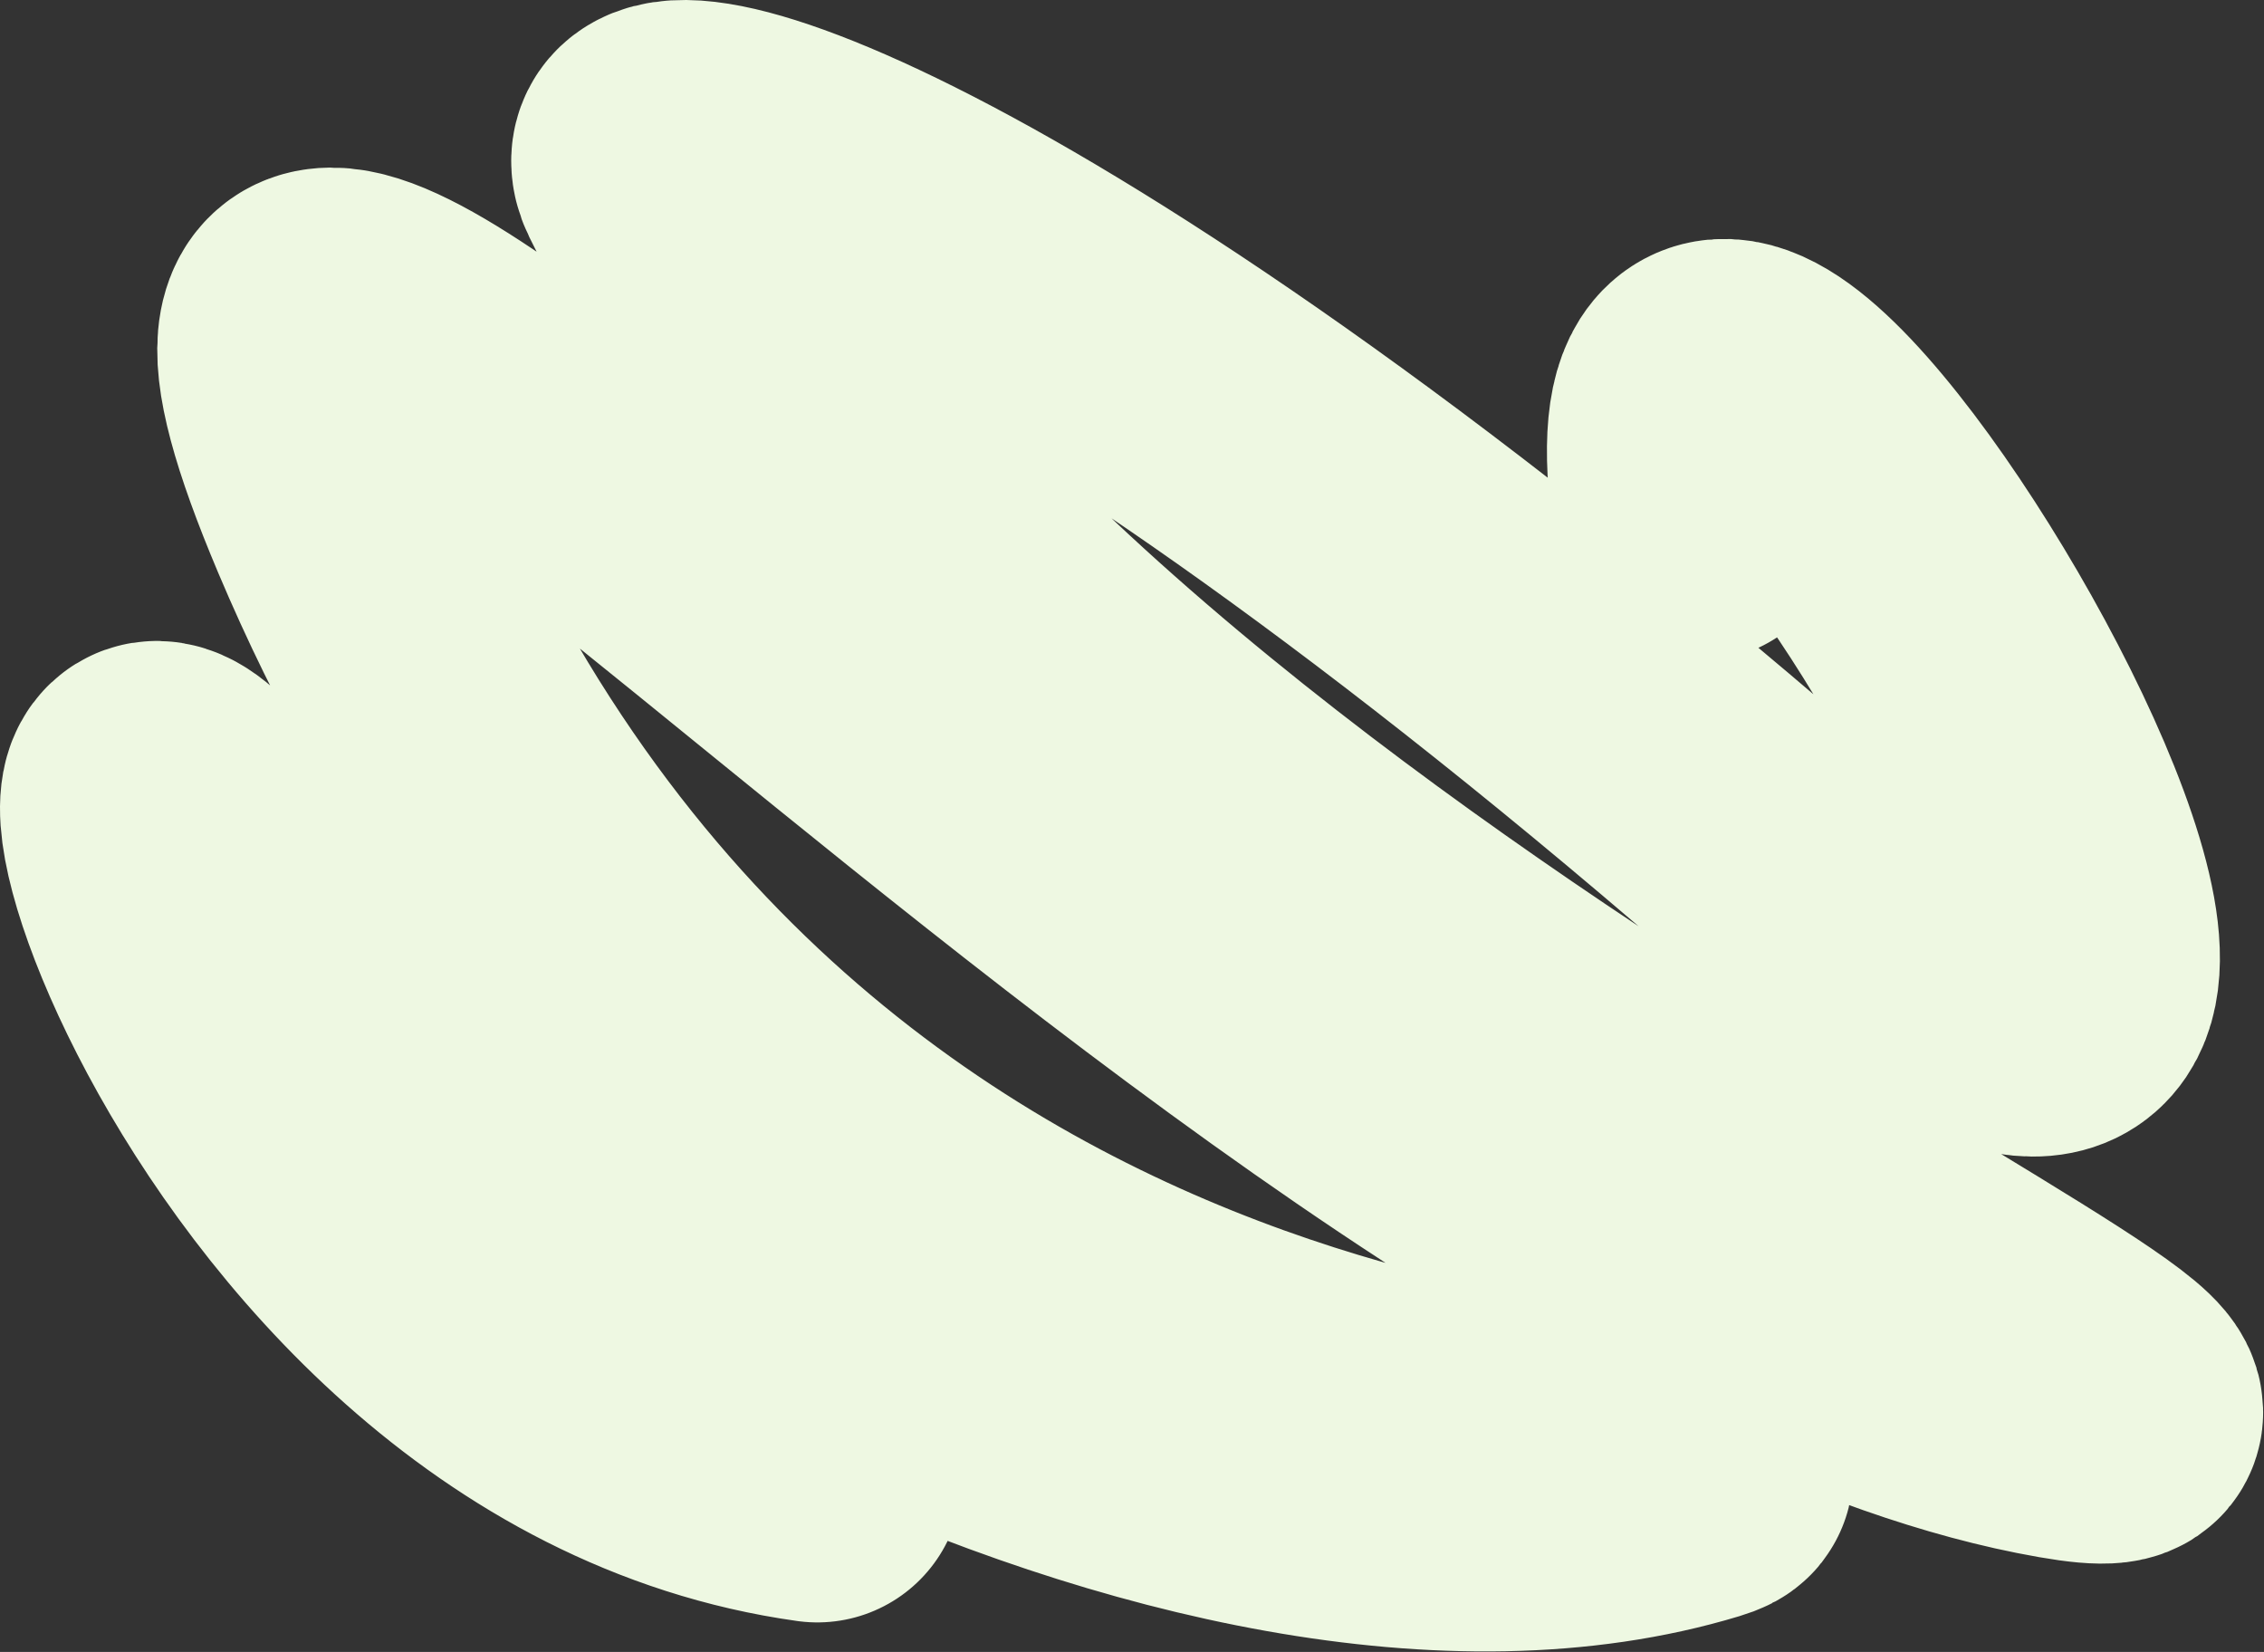
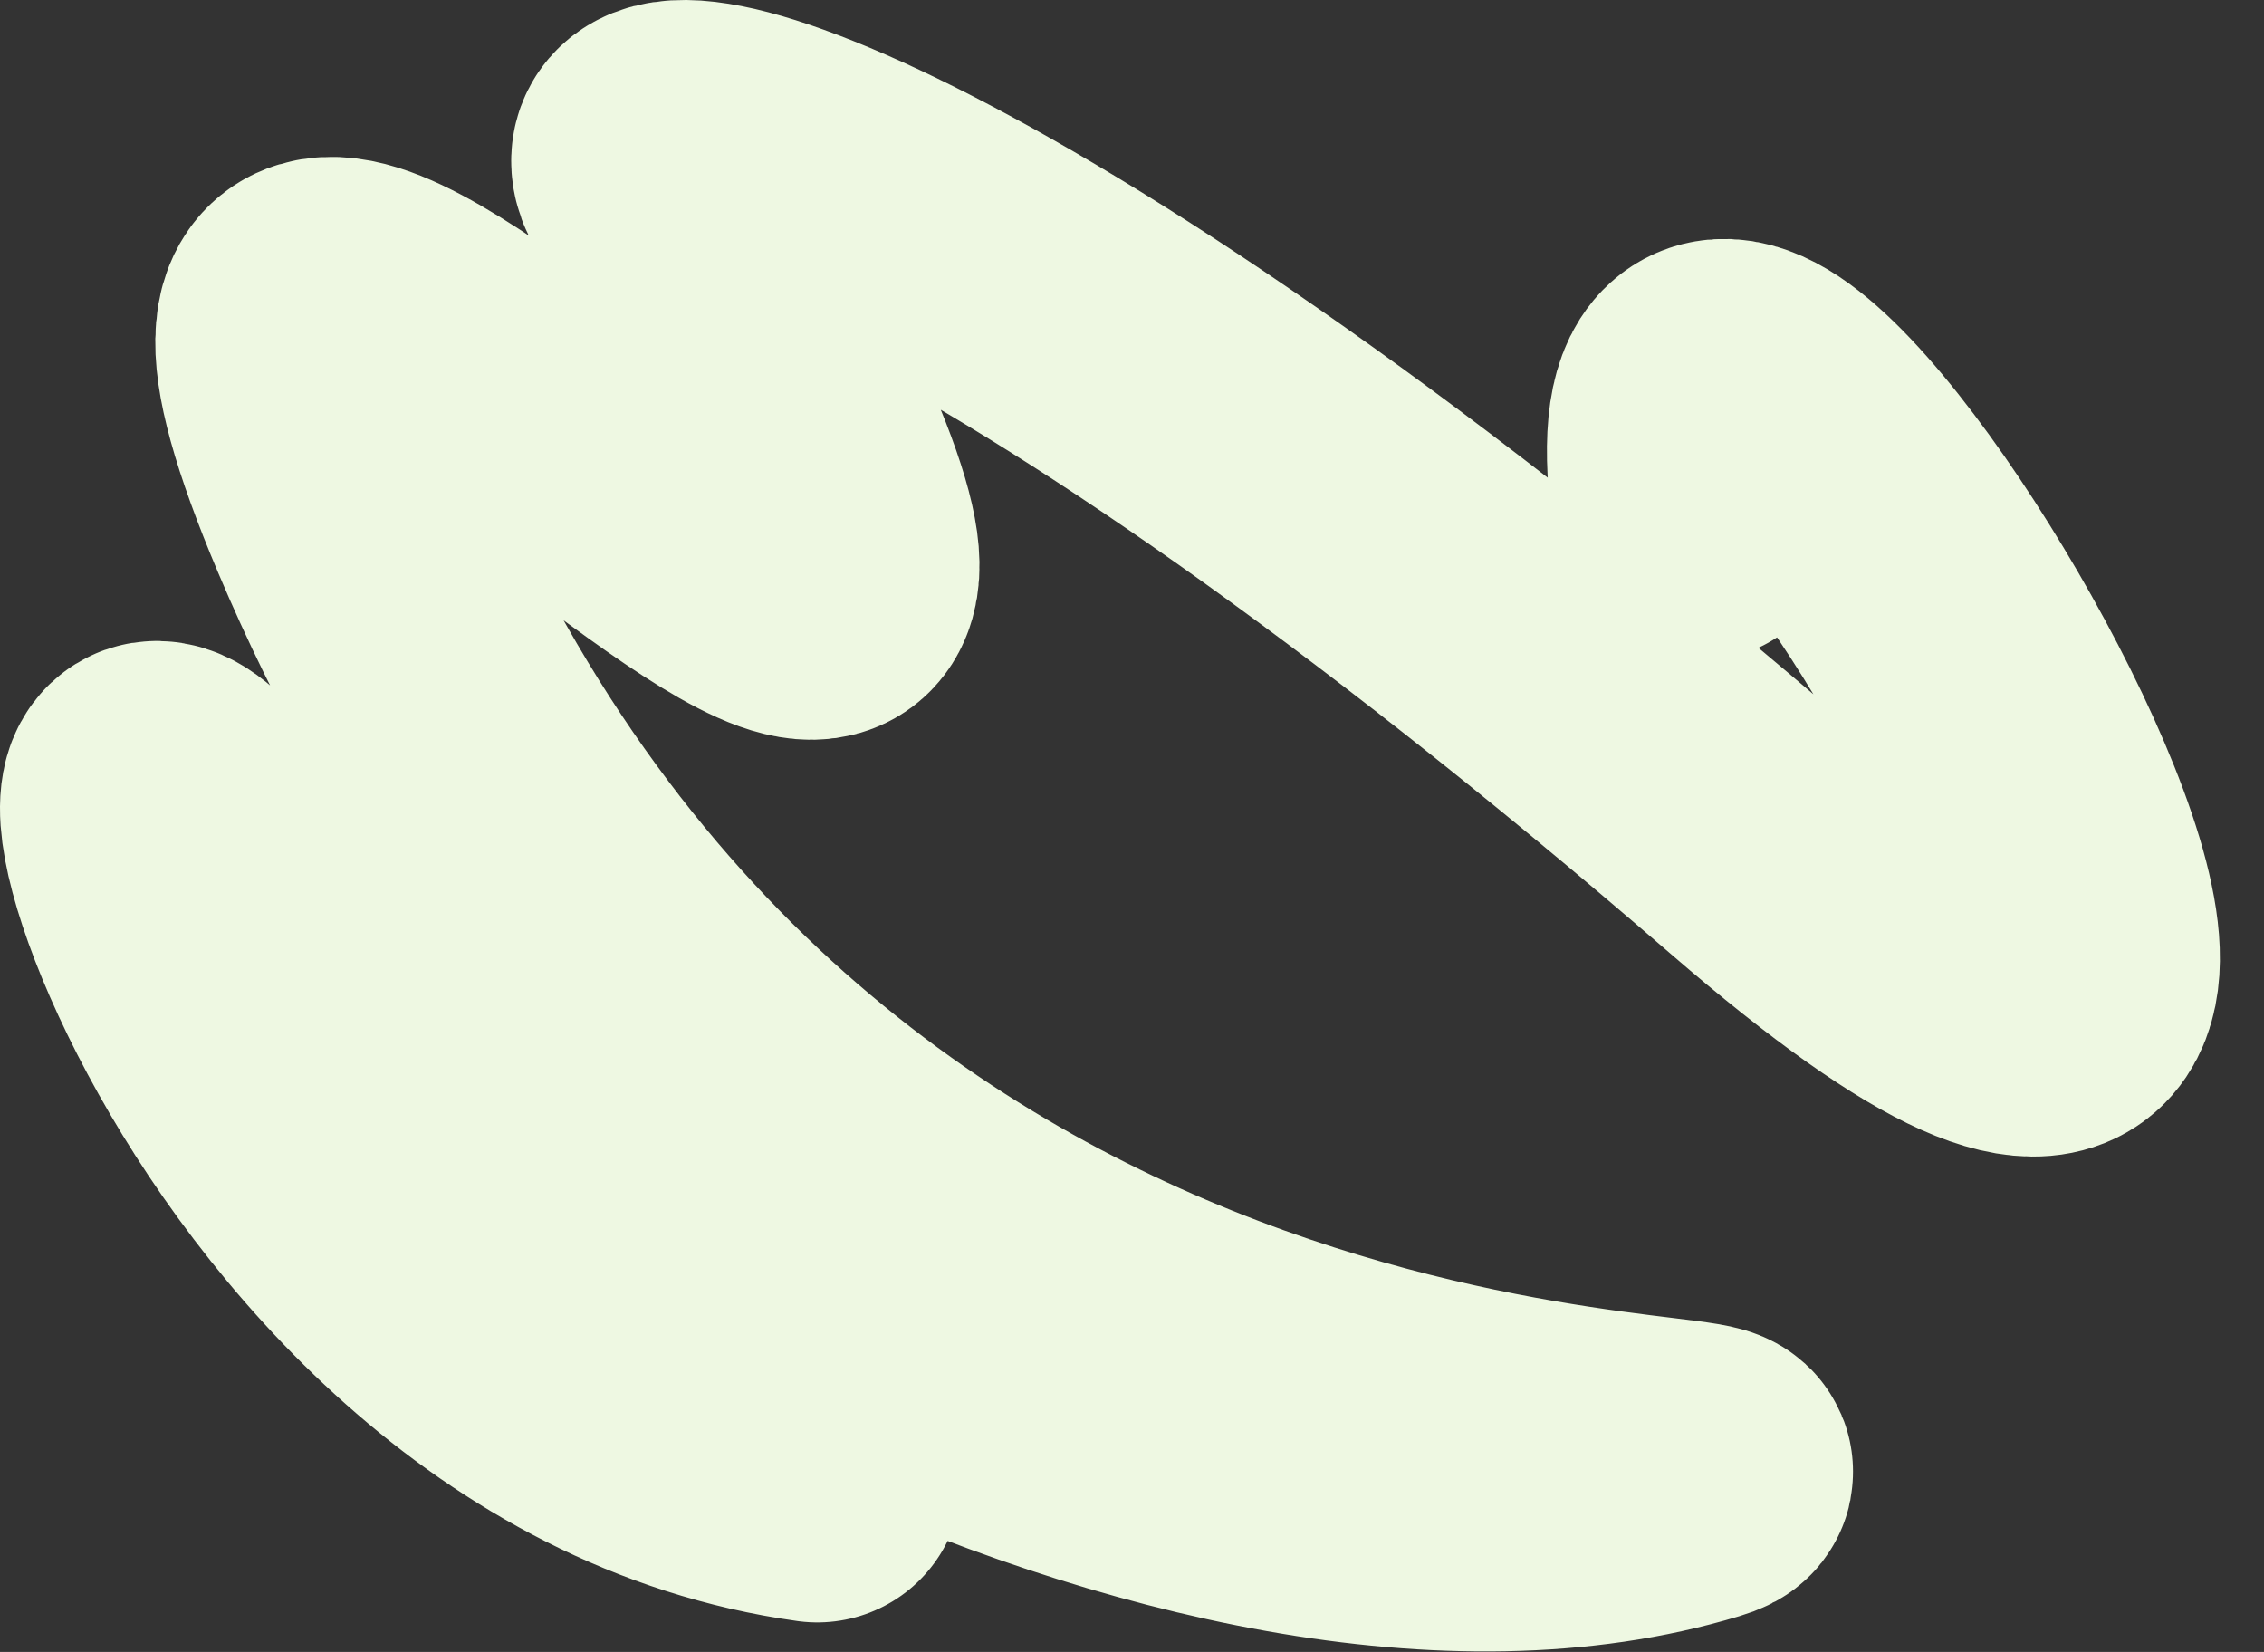
<svg xmlns="http://www.w3.org/2000/svg" width="2655" height="1937" viewBox="0 0 2655 1937" fill="none">
  <rect x="0" y="0" width="2655" height="1937" fill="#333333" stroke="none" />
-   <path d="M1990.45 605.395C1892.45 -79.604 2974.45 1771.39 2070.45 989.895C1166.46 208.395 722.288 98.797 773.458 203.394C1192.96 1060.89 2823.65 1728.69 2420.45 1658.39C1496.96 1497.39 46.118 -261.402 412.458 605.395C920.458 1807.39 2140.47 1687 1990.45 1732.39C1420.46 1904.89 508.858 1383.49 282.458 1029.89C-0.542 587.895 259.958 1634.89 958.458 1732.39" stroke="#EEF8E2" stroke-width="340" stroke-linecap="round" />
+   <path d="M1990.45 605.395C1892.45 -79.604 2974.45 1771.39 2070.45 989.895C1166.46 208.395 722.288 98.797 773.458 203.394C1496.96 1497.39 46.118 -261.402 412.458 605.395C920.458 1807.39 2140.47 1687 1990.45 1732.39C1420.46 1904.89 508.858 1383.49 282.458 1029.89C-0.542 587.895 259.958 1634.89 958.458 1732.39" stroke="#EEF8E2" stroke-width="340" stroke-linecap="round" />
</svg>